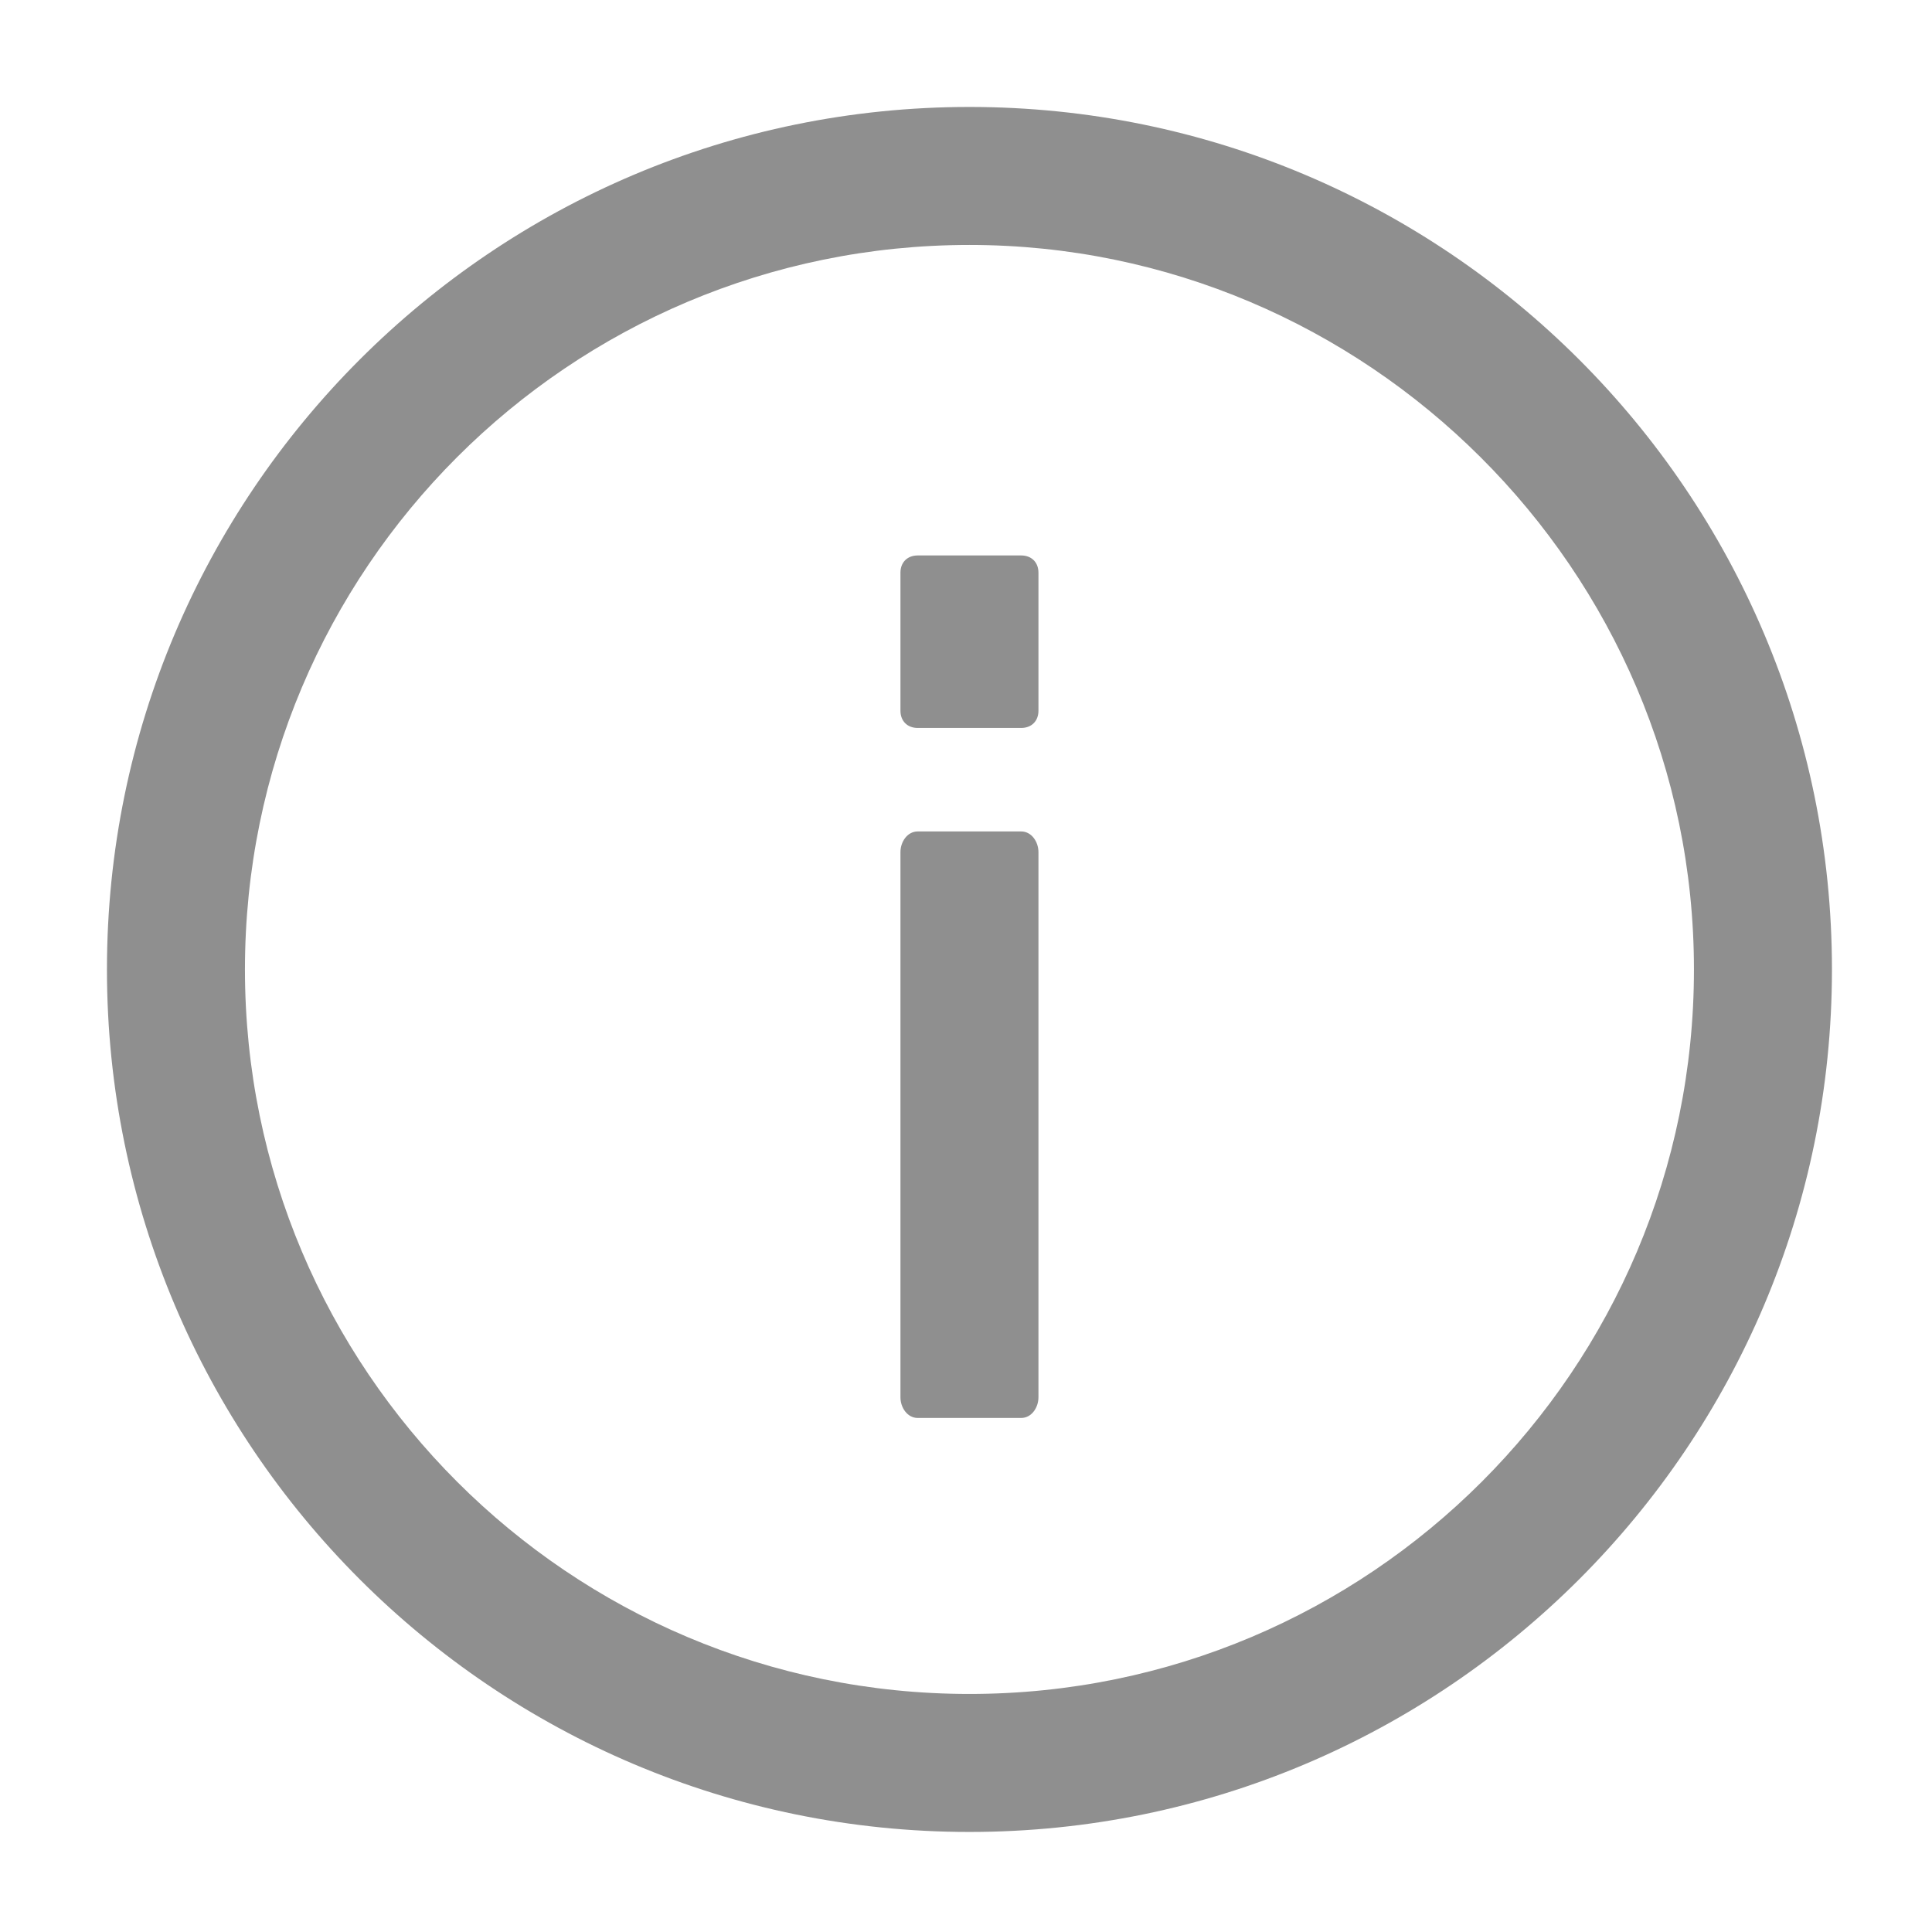
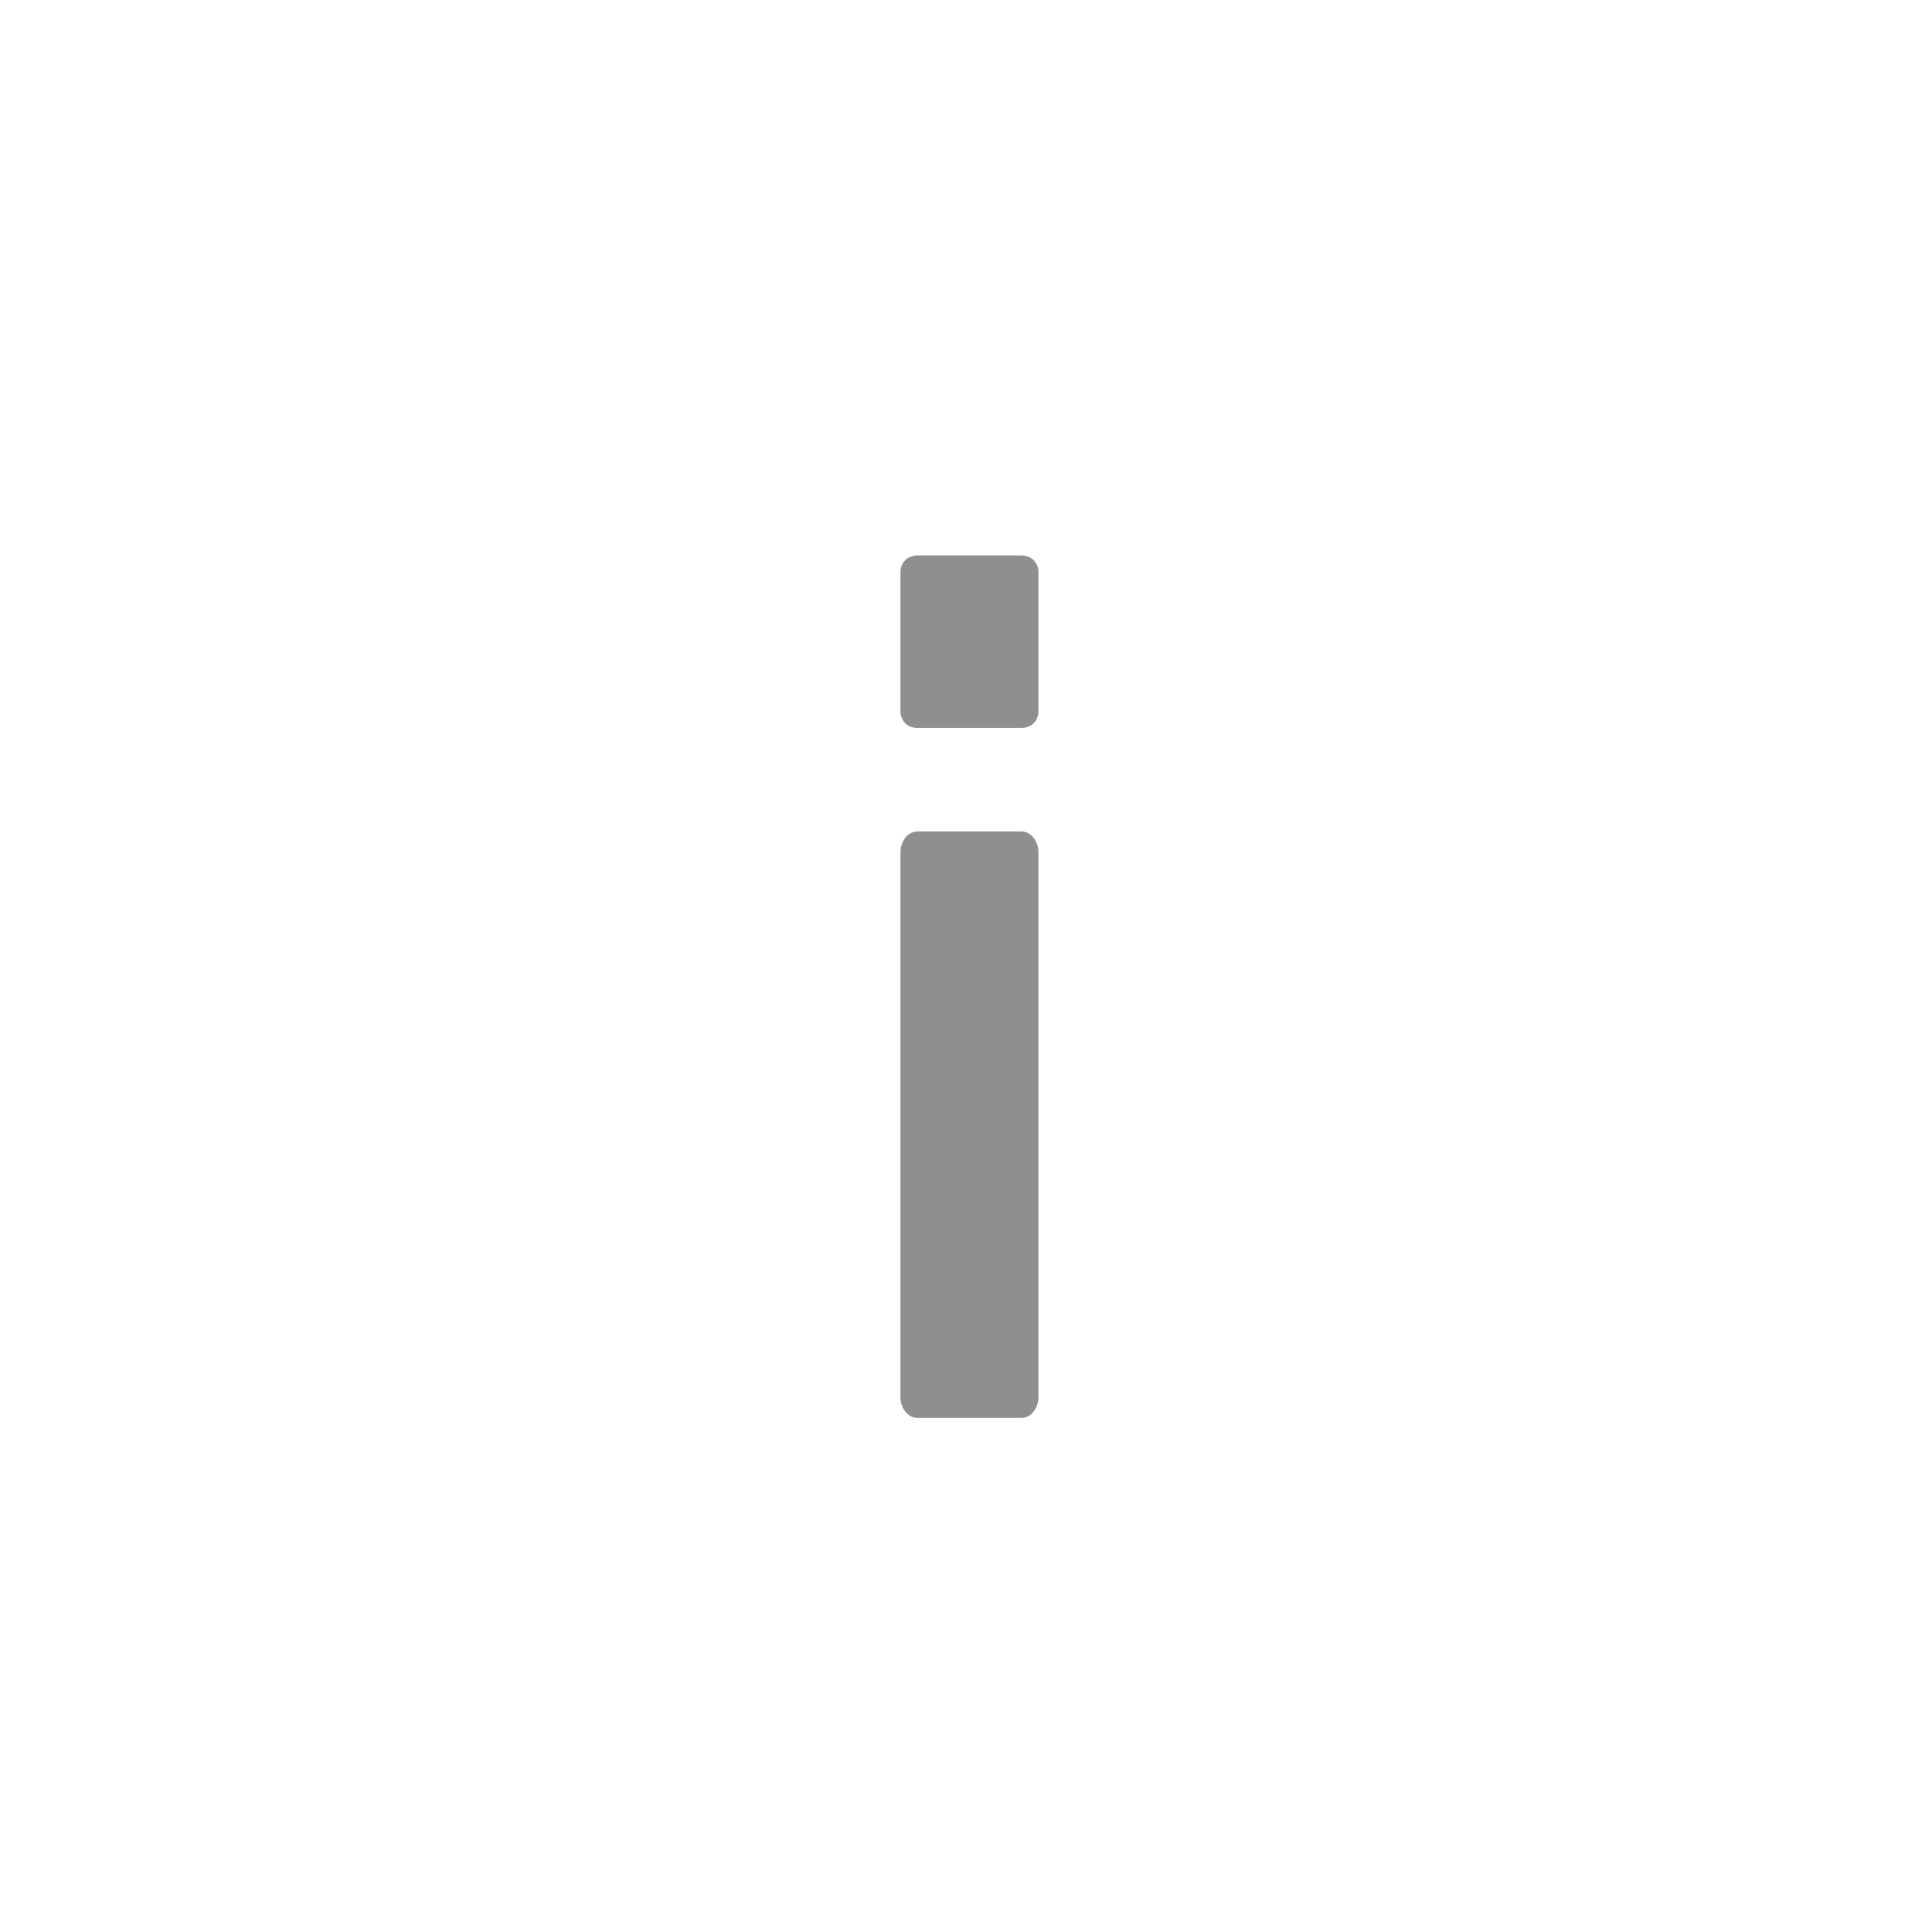
<svg xmlns="http://www.w3.org/2000/svg" width="56" height="56" viewBox="0 0 56 56">
  <style>@media(forced-colors:active){@media(prefers-color-scheme:dark){[fill]:not([fill="none"]){fill:#fff!important}}@media(prefers-color-scheme:light){[fill]:not([fill="none"]){fill:#000!important}}}</style>
-   <path d="m28.1,53.1c-13.8,0-25-11.2-25-25S14.3,3.1,28.1,3.1s25,11.2,25,25-11.2,25-25,25Zm0-46c-11.6,0-21,9.4-21,21s9.4,21,21,21,21-9.4,21-21S39.6,7.1,28.1,7.1Z" fill="#8f8f8f" />
  <path d="m29.6,24.1c.3,0,.5.3.5.6v15.8c0,.3-.2.6-.5.6h-3c-.3,0-.5-.3-.5-.6v-15.8c0-.3.2-.6.5-.6h3Zm-3.5-7.5v4c0,.3.2.5.5.5h3c.3,0,.5-.2.5-.5v-4c0-.3-.2-.5-.5-.5h-3c-.3,0-.5.2-.5.5Z" fill="#8f8f8f" />
</svg>